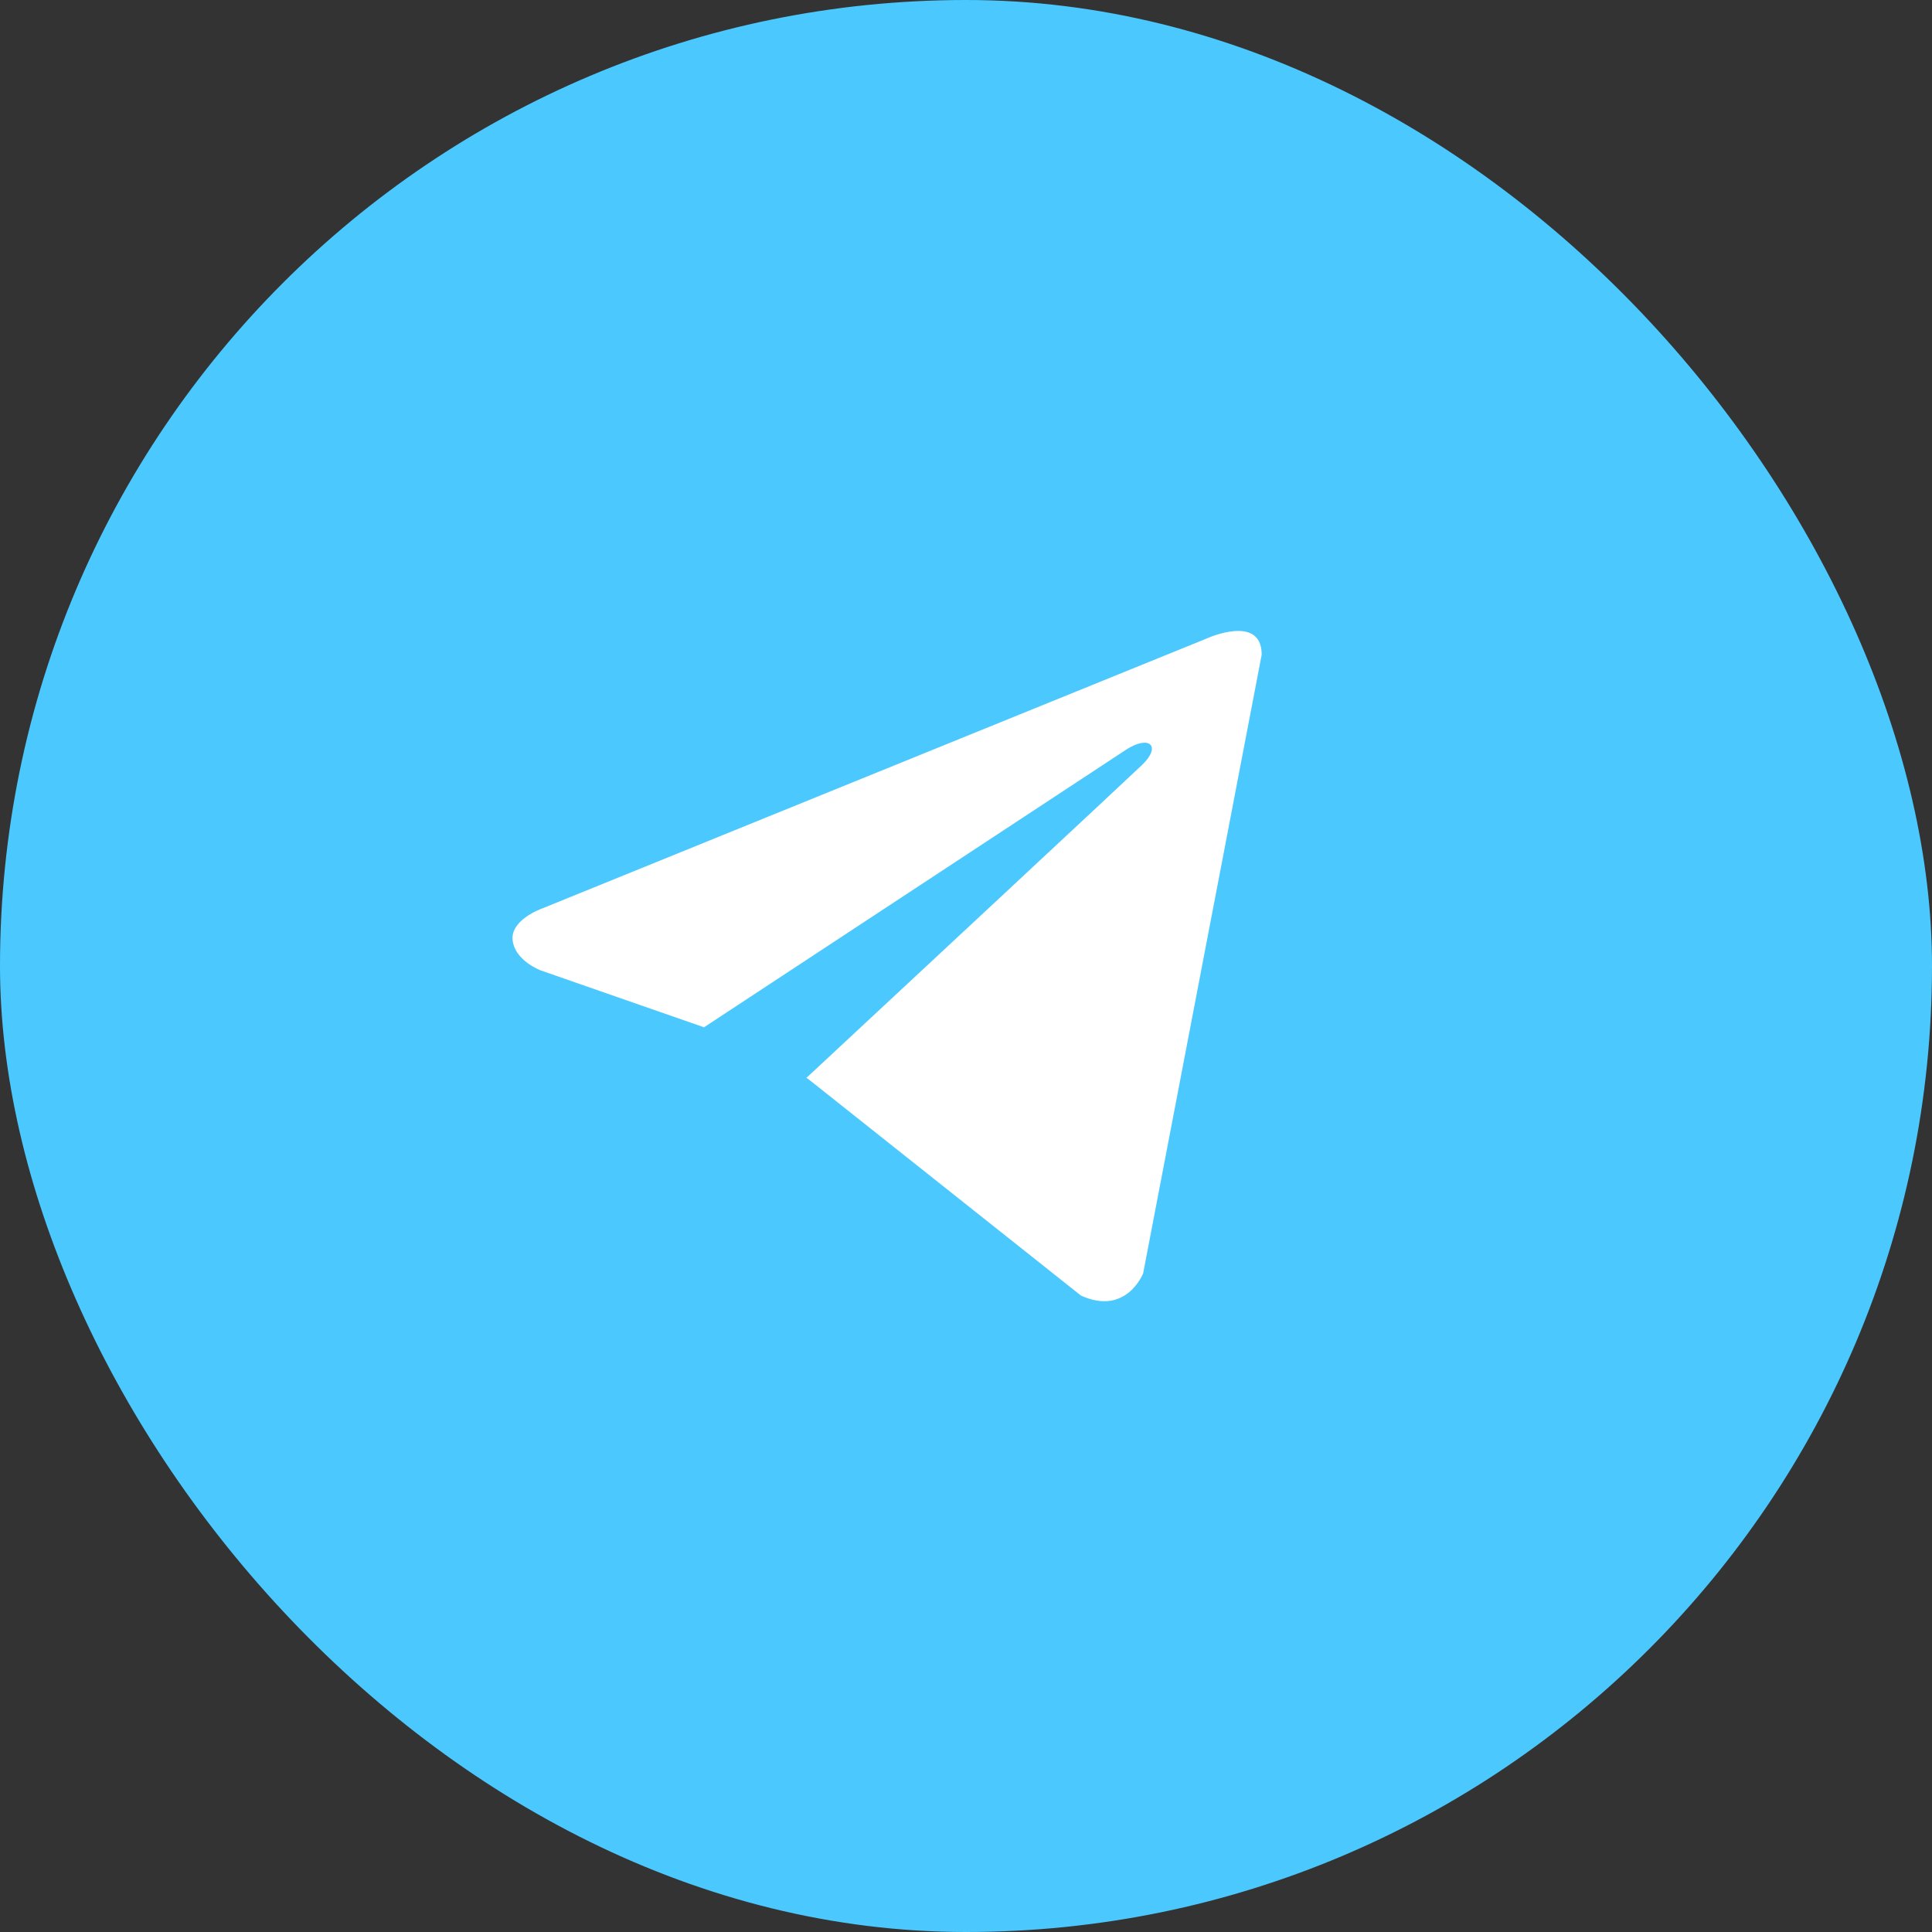
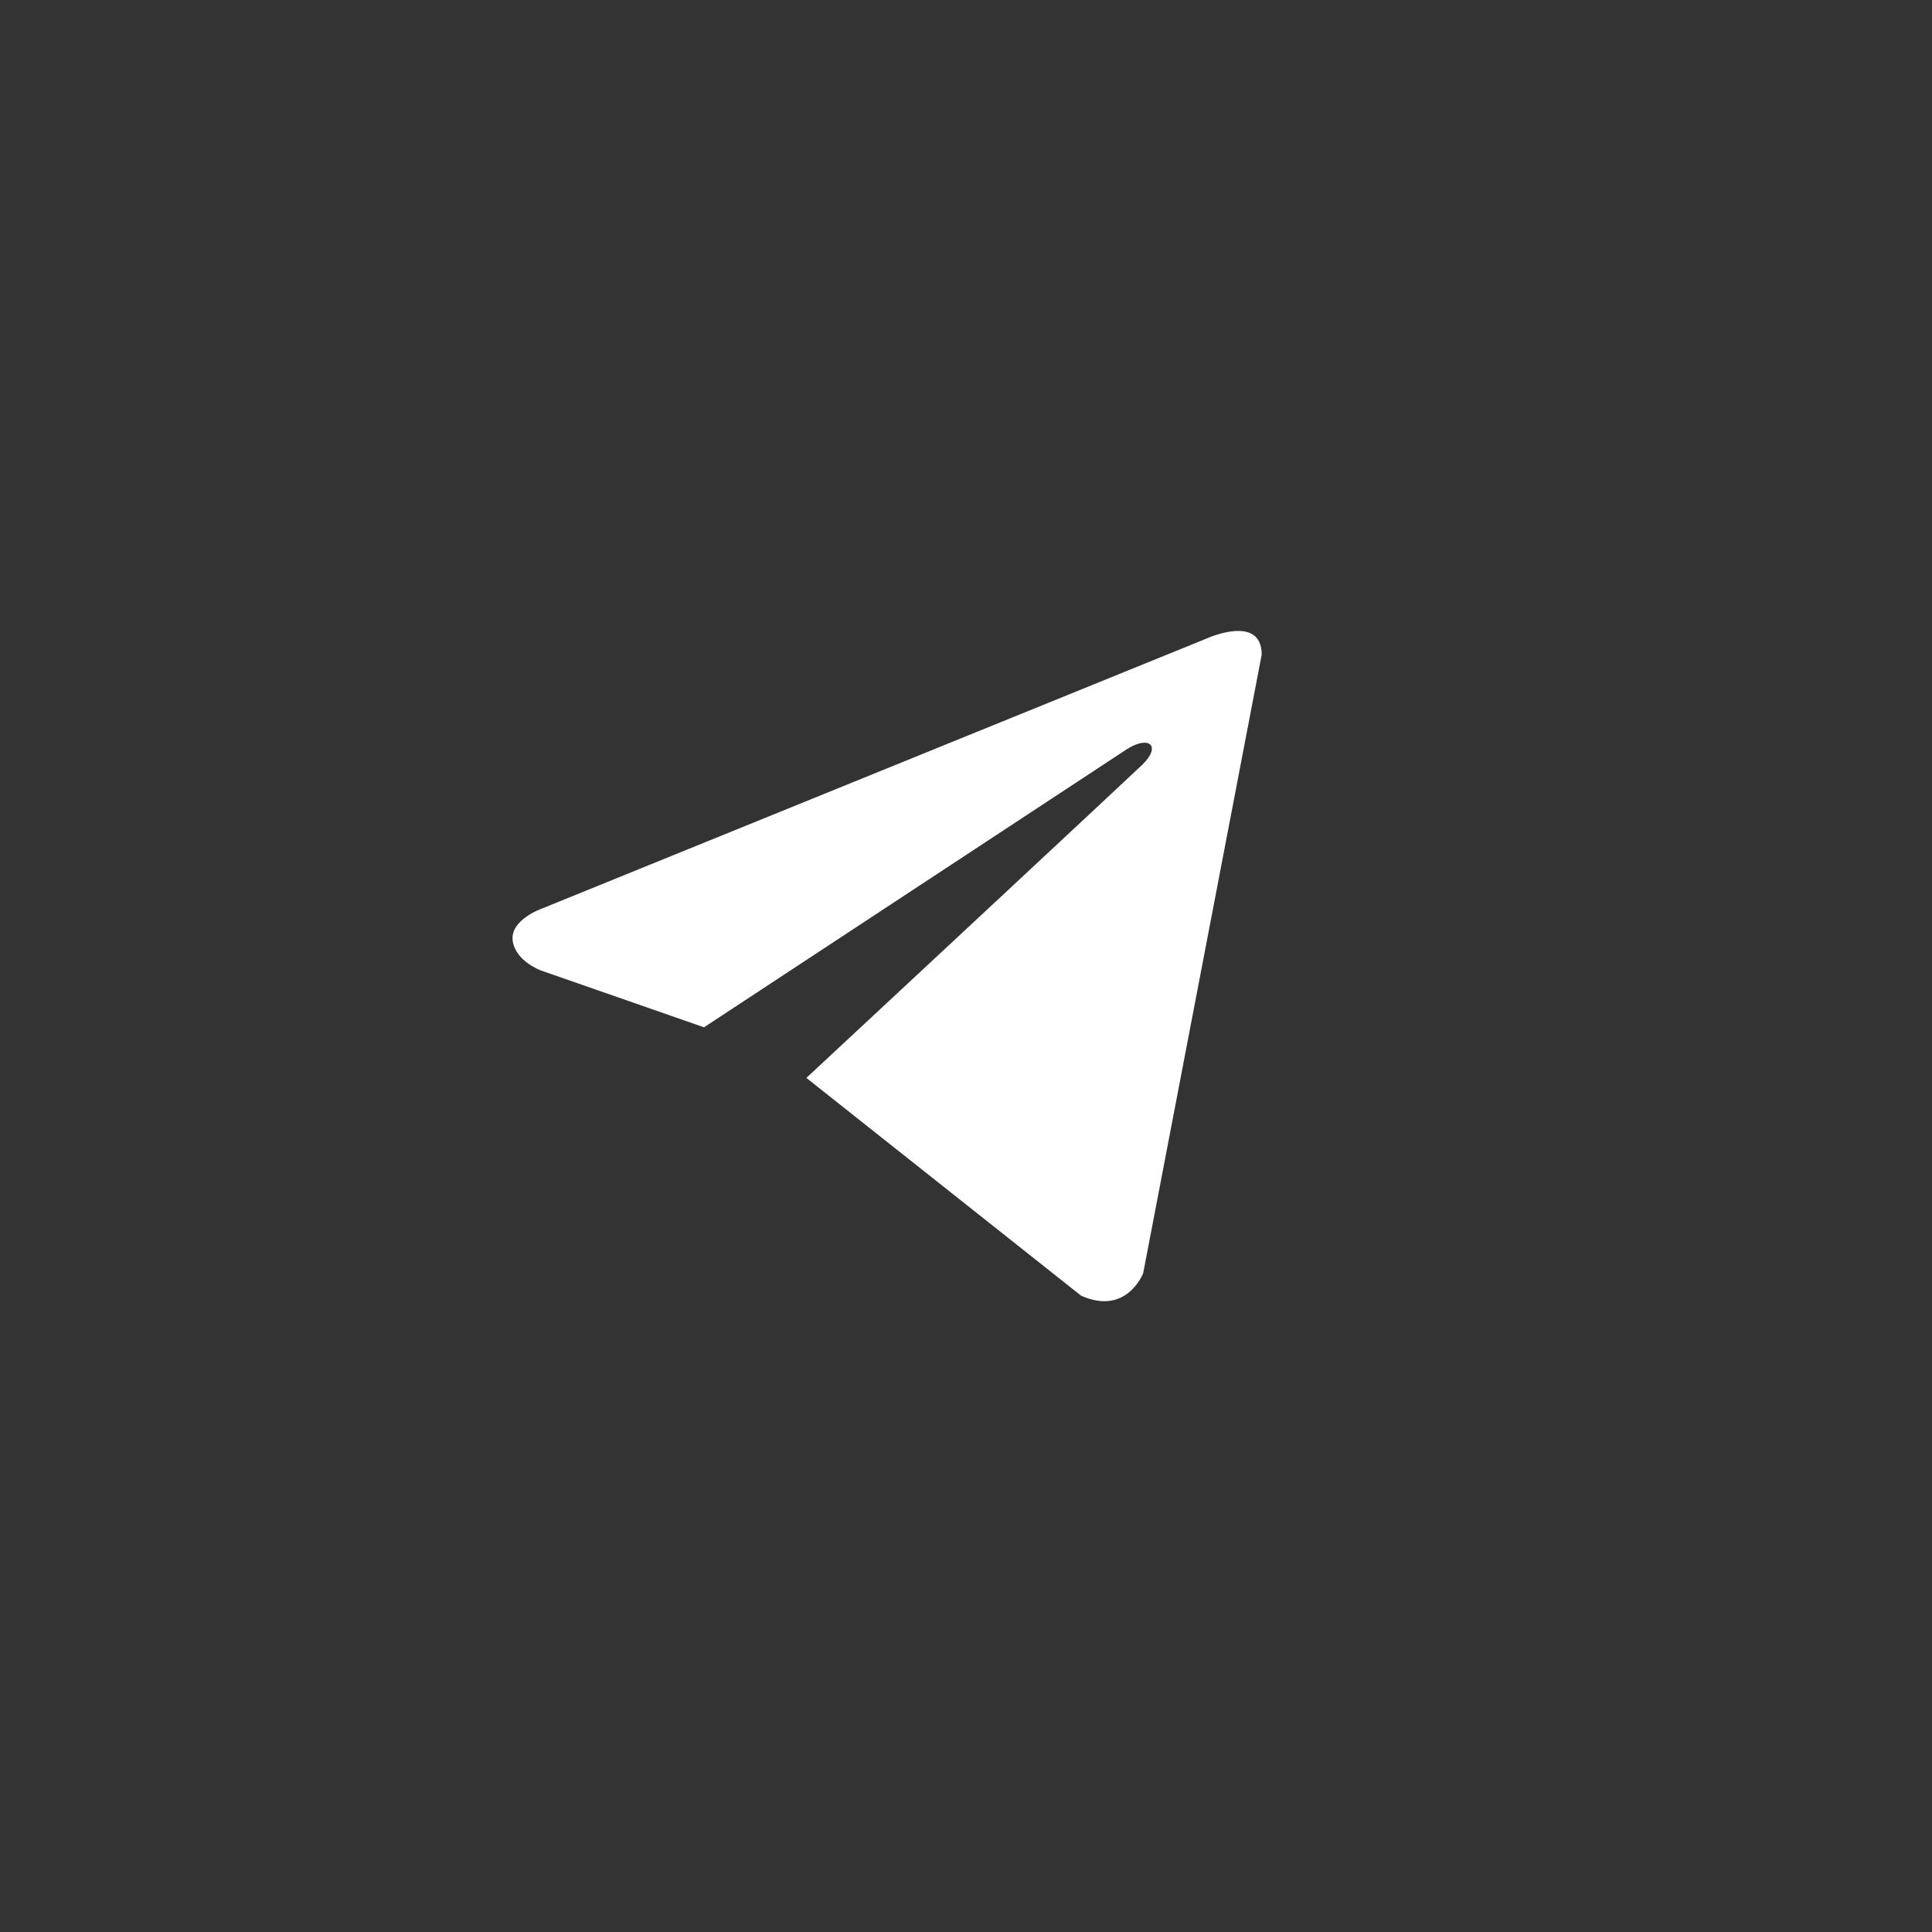
<svg xmlns="http://www.w3.org/2000/svg" width="40" height="40" viewBox="0 0 40 40" fill="none">
  <rect x="0" y="0" width="40" height="40" fill="#333333" stroke="none" />
-   <rect width="40" height="40" rx="20" fill="#4BC9FF" />
-   <path d="M26.122 13.554L23.668 26.362C23.668 26.362 23.325 27.25 22.382 26.825L16.721 22.33L16.695 22.317C17.46 21.606 23.389 16.085 23.648 15.835C24.049 15.447 23.8 15.217 23.334 15.509L14.576 21.269L11.197 20.092C11.197 20.092 10.665 19.896 10.614 19.47C10.562 19.043 11.215 18.813 11.215 18.813L24.989 13.217C24.989 13.217 26.122 12.702 26.122 13.554Z" fill="white" />
+   <path d="M26.122 13.554L23.668 26.362C23.668 26.362 23.325 27.25 22.382 26.825L16.695 22.317C17.46 21.606 23.389 16.085 23.648 15.835C24.049 15.447 23.8 15.217 23.334 15.509L14.576 21.269L11.197 20.092C11.197 20.092 10.665 19.896 10.614 19.47C10.562 19.043 11.215 18.813 11.215 18.813L24.989 13.217C24.989 13.217 26.122 12.702 26.122 13.554Z" fill="white" />
</svg>